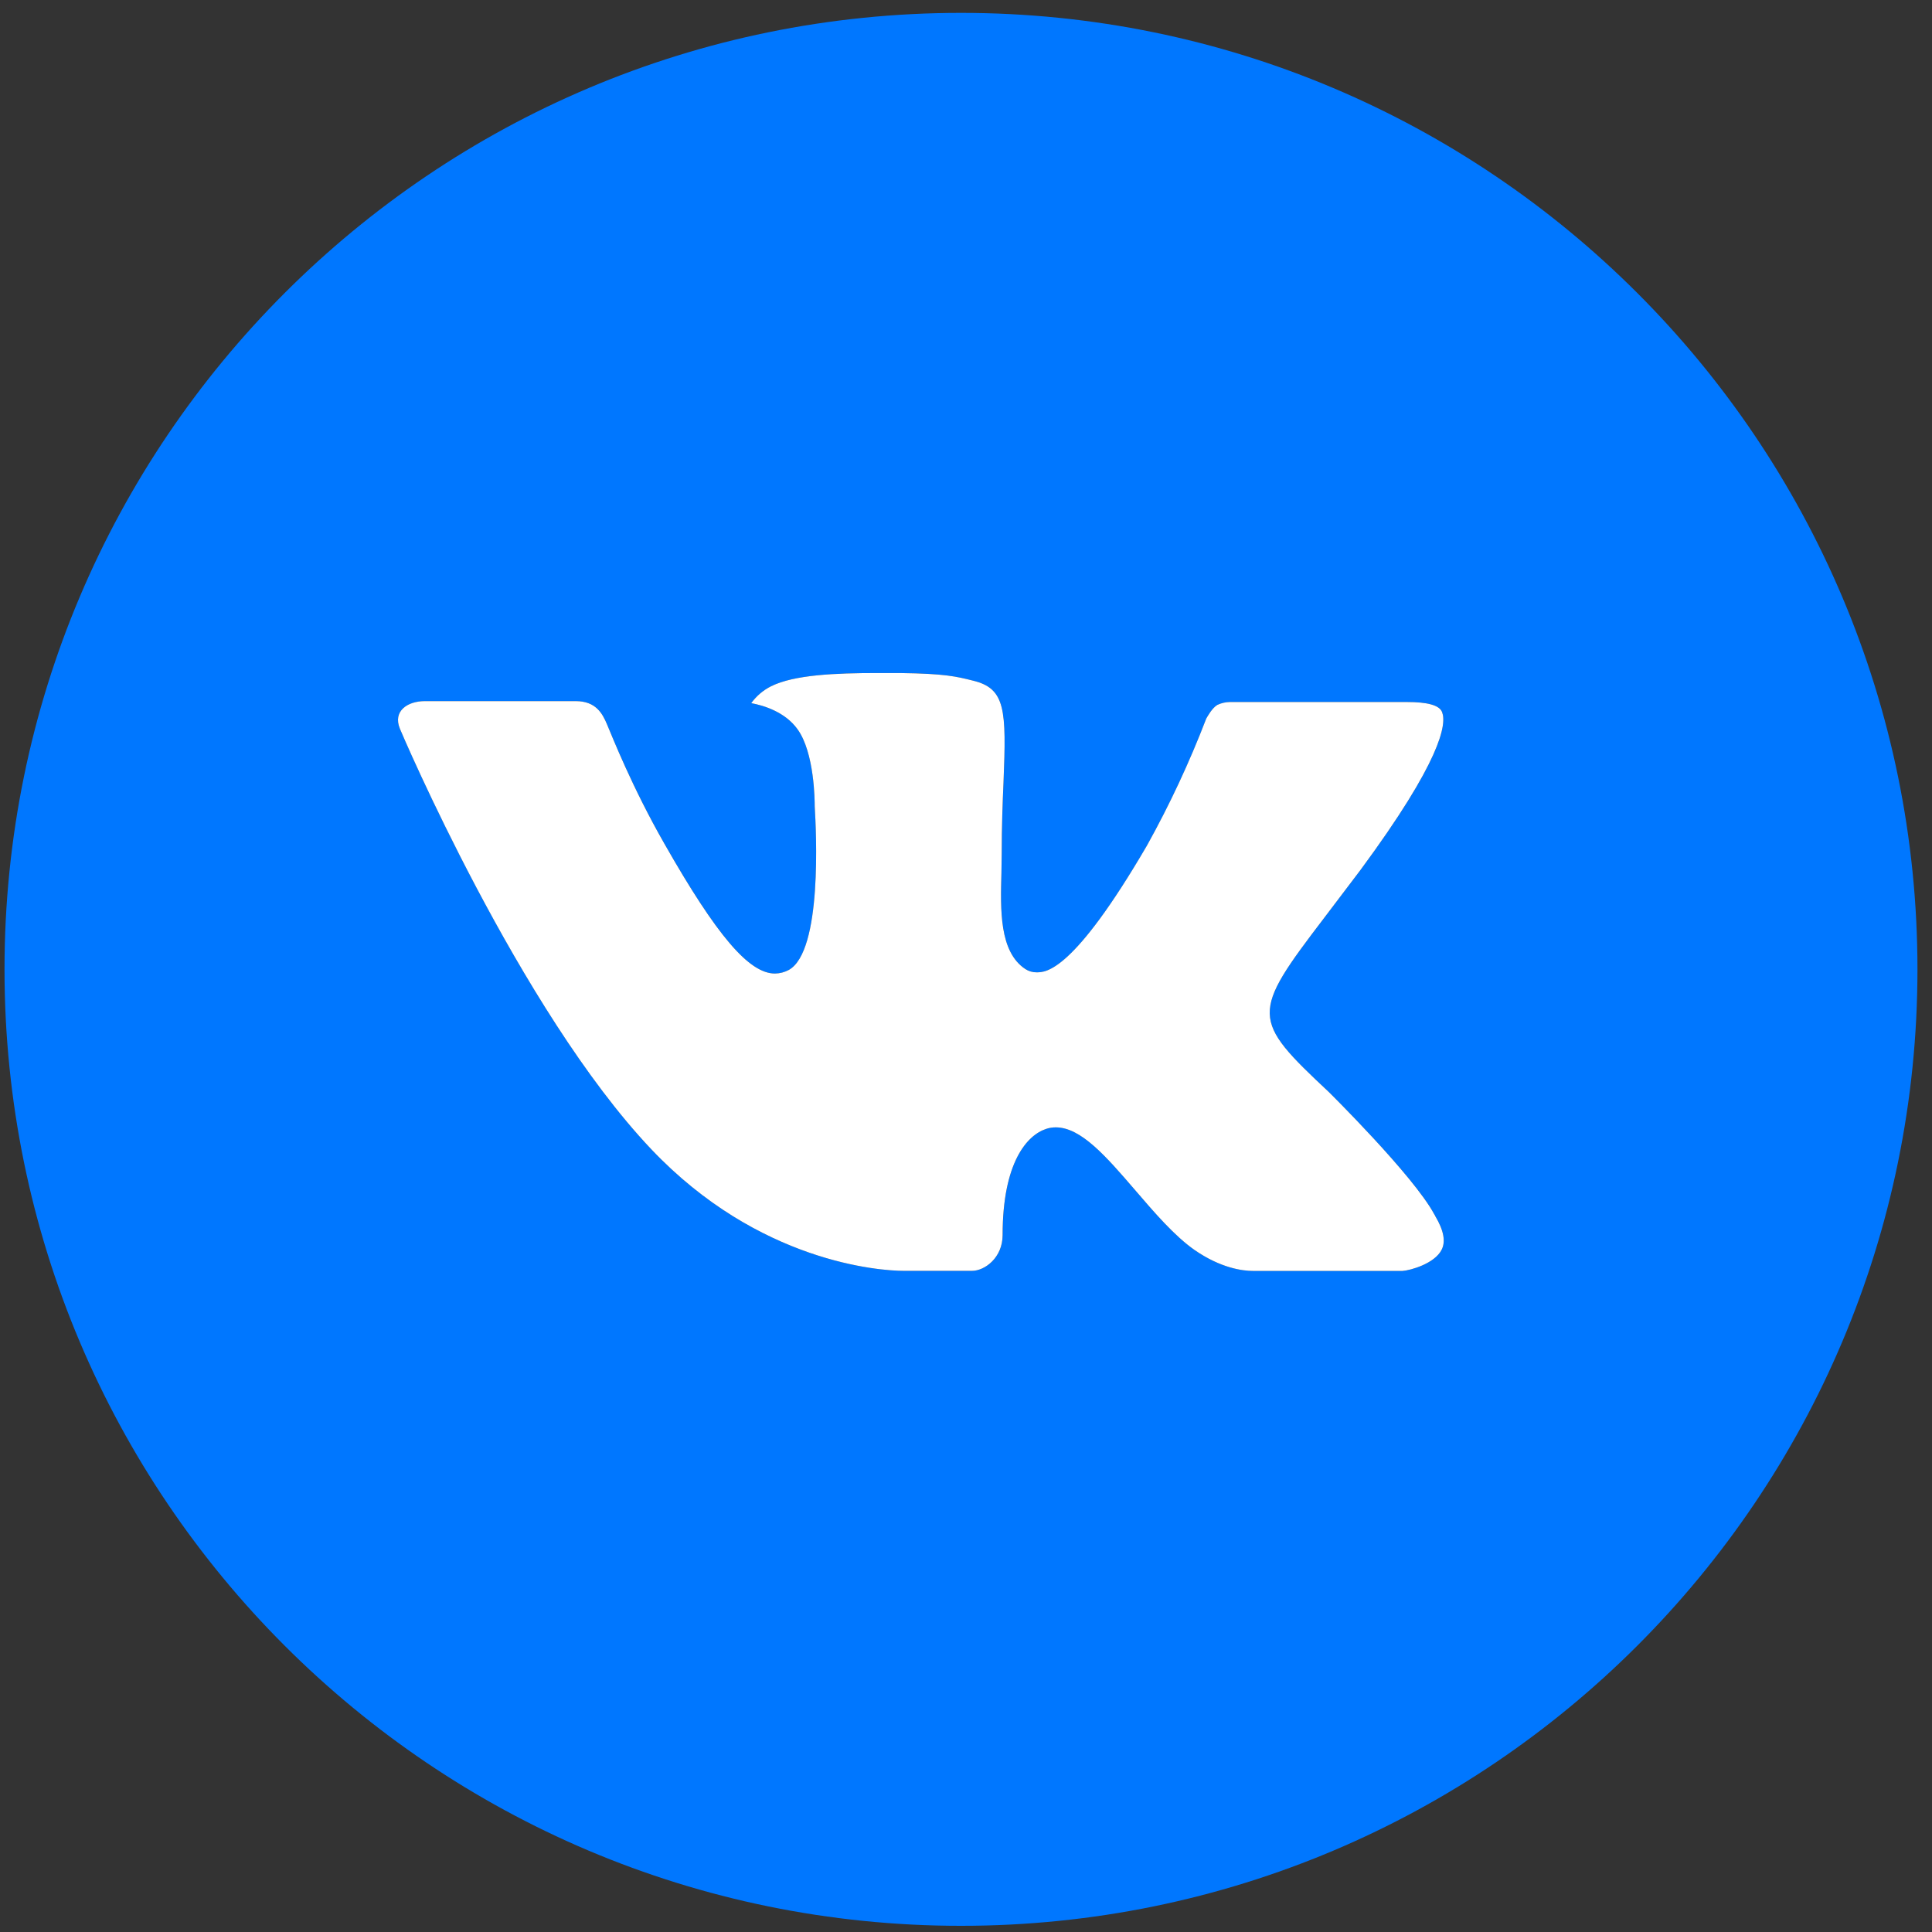
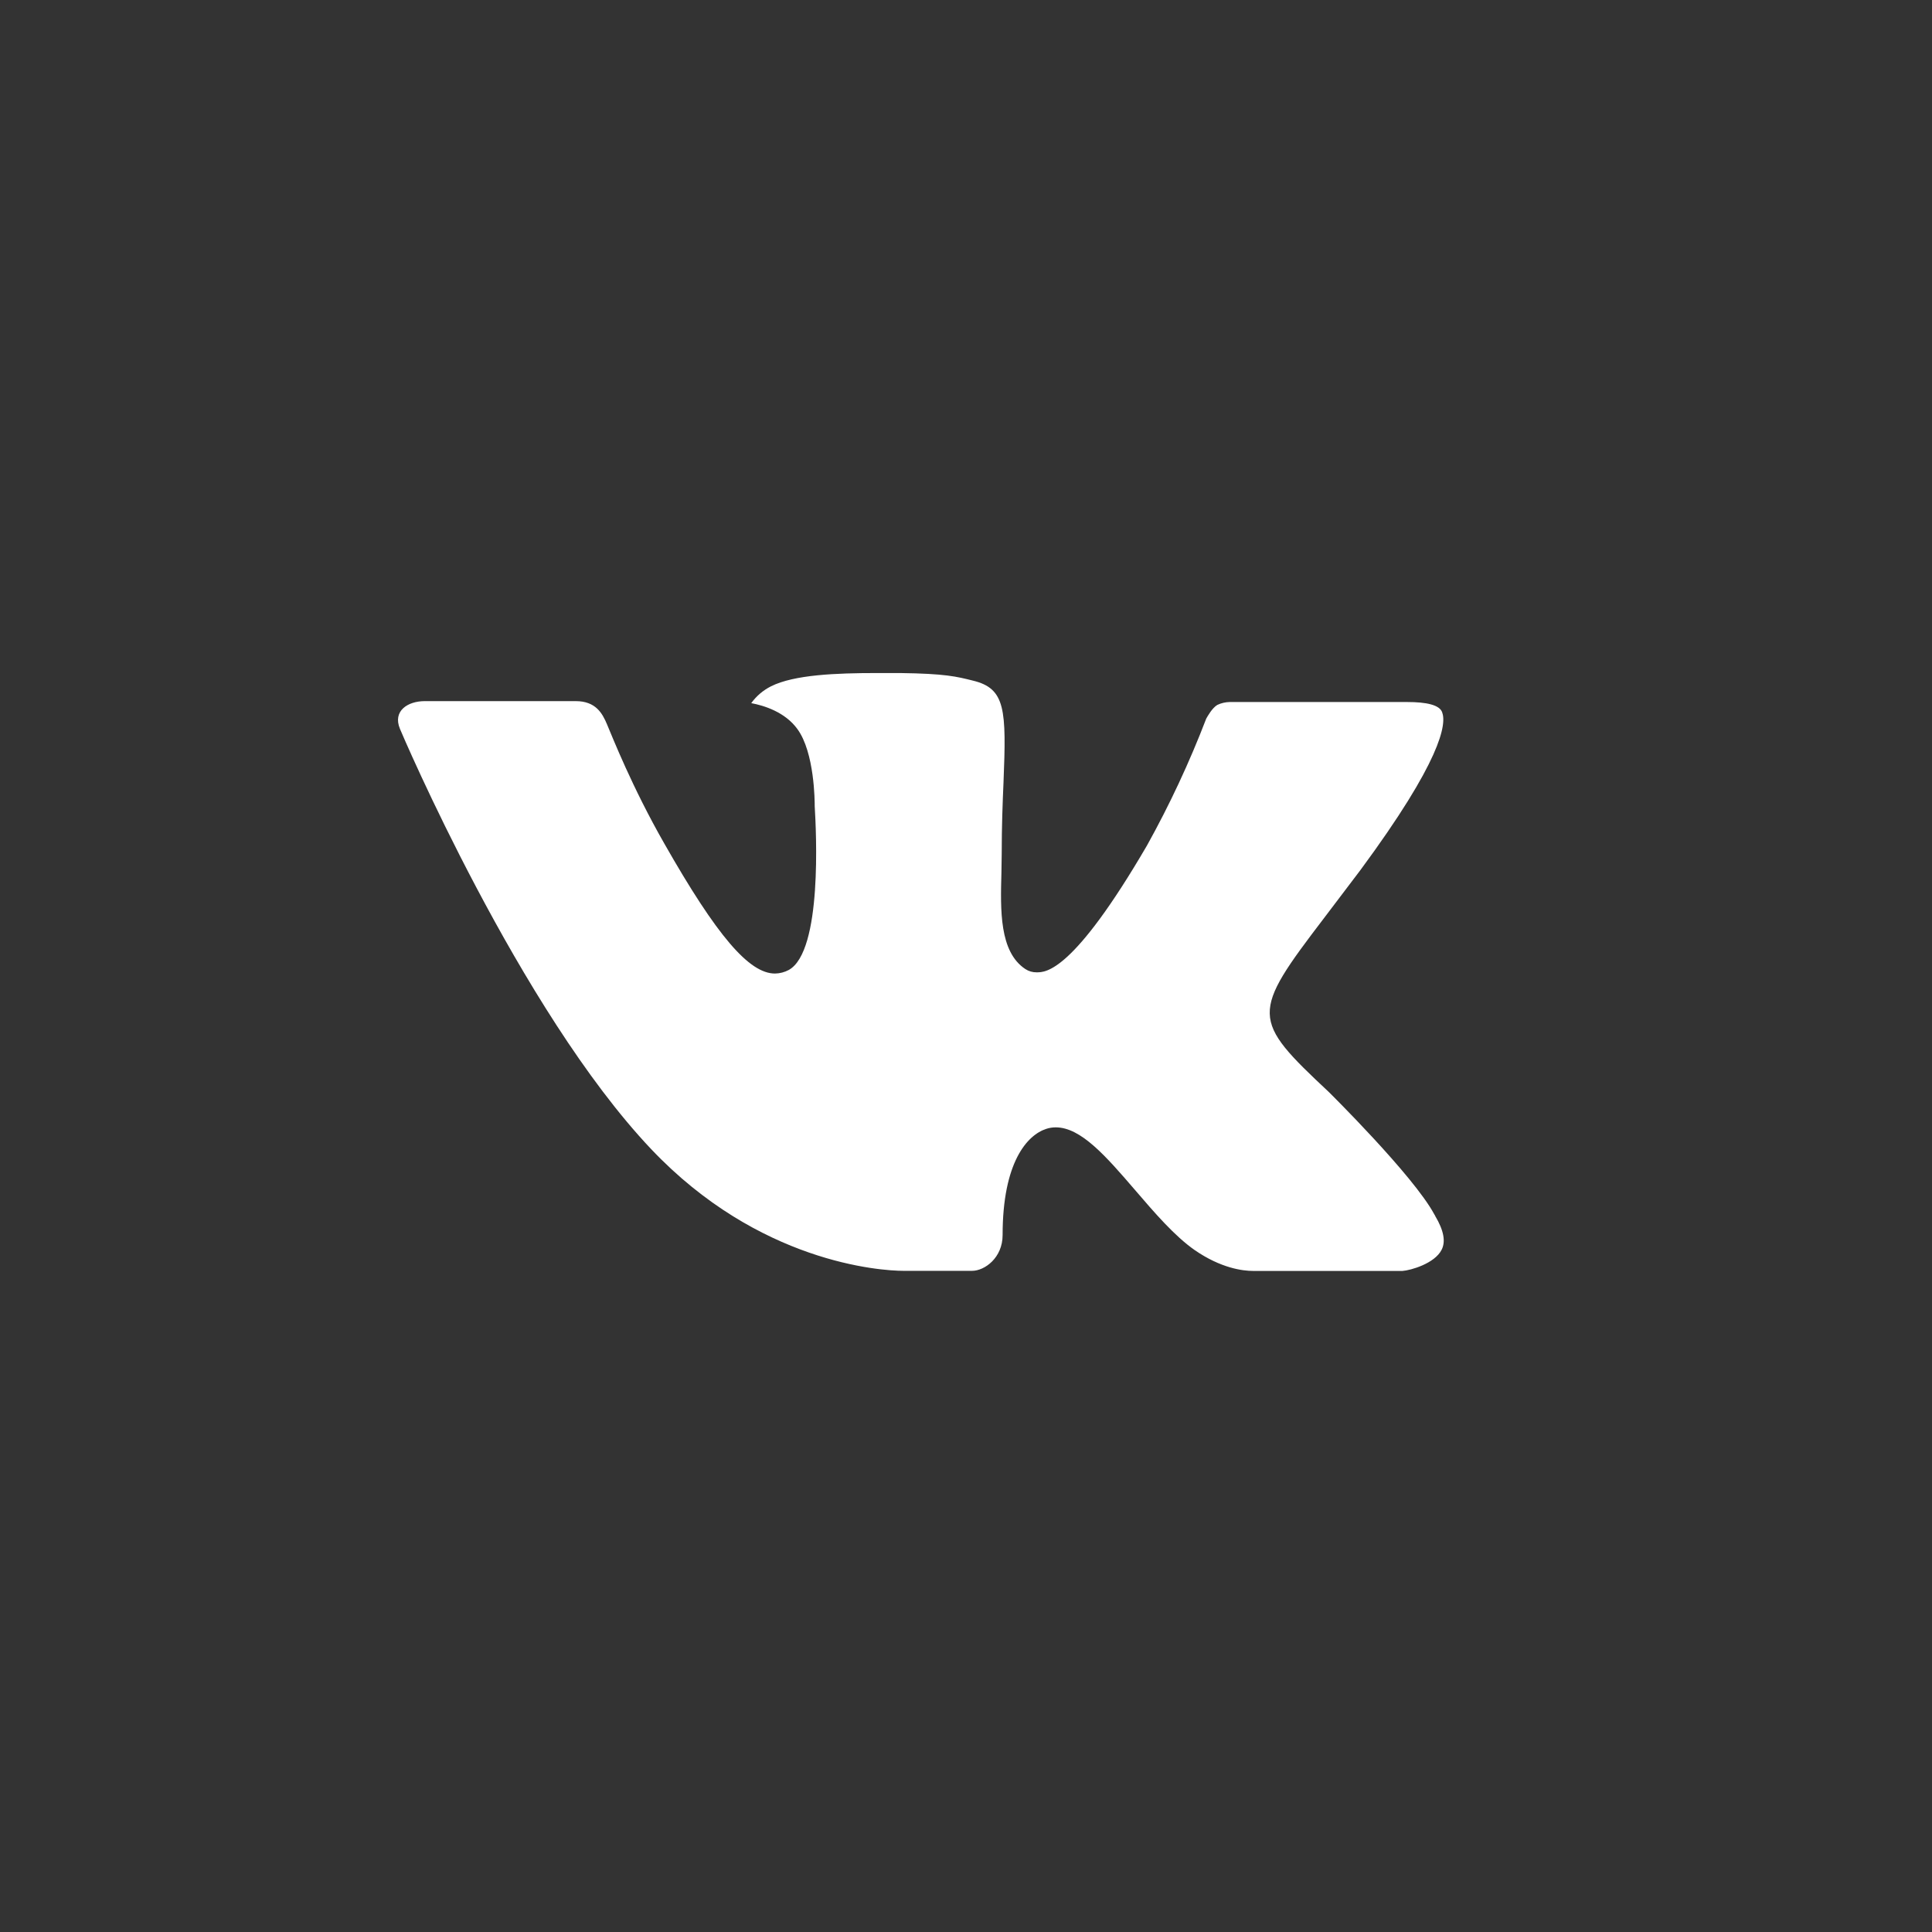
<svg xmlns="http://www.w3.org/2000/svg" width="101" height="101" viewBox="0 0 101 101" fill="none">
  <rect x="0" y="0" width="101" height="101" fill="#333333" stroke="none" />
-   <path d="M50.238 0.673C22.623 0.673 0.236 23.059 0.236 50.675C0.236 78.291 22.623 100.677 50.238 100.677C77.854 100.677 100.24 78.291 100.24 50.675C100.24 23.059 77.854 0.673 50.238 0.673ZM69.468 57.087C69.468 57.087 73.89 61.451 74.979 63.477C75.01 63.523 75.029 63.557 75.036 63.582C75.477 64.321 75.587 64.906 75.364 65.337C75 66.056 73.75 66.41 73.323 66.441H65.51C64.968 66.441 63.833 66.3 62.458 65.353C61.4 64.613 60.358 63.399 59.343 62.217C57.827 60.456 56.515 58.936 55.192 58.936C55.024 58.935 54.856 58.961 54.697 59.014C53.697 59.337 52.416 60.764 52.416 64.566C52.416 65.754 51.478 66.436 50.816 66.436H47.238C46.019 66.436 39.67 66.009 34.045 60.076C27.159 52.81 20.961 38.237 20.909 38.101C20.518 37.159 21.326 36.654 22.206 36.654H30.097C31.149 36.654 31.493 37.294 31.732 37.862C32.014 38.523 33.045 41.154 34.738 44.112C37.483 48.935 39.165 50.894 40.514 50.894C40.767 50.891 41.015 50.826 41.238 50.706C42.998 49.727 42.67 43.451 42.592 42.148C42.592 41.904 42.587 39.341 41.686 38.112C41.04 37.221 39.941 36.883 39.274 36.758C39.544 36.385 39.9 36.083 40.311 35.877C41.519 35.273 43.696 35.185 45.858 35.185H47.061C49.405 35.216 50.009 35.367 50.858 35.581C52.577 35.992 52.613 37.101 52.462 40.898C52.416 41.977 52.369 43.195 52.369 44.633L52.353 45.633C52.301 47.565 52.238 49.758 53.603 50.659C53.779 50.775 53.986 50.835 54.197 50.831C54.671 50.831 56.098 50.831 59.963 44.201C61.15 42.064 62.186 39.847 63.062 37.565C63.14 37.429 63.369 37.013 63.64 36.851C63.842 36.755 64.062 36.704 64.286 36.7H73.562C74.573 36.7 75.265 36.851 75.396 37.242C75.625 37.862 75.354 39.752 71.119 45.487L69.229 47.982C65.39 53.014 65.39 53.269 69.468 57.087Z" fill="#0077FF" />
  <path d="M69.467 57.087C69.467 57.087 73.889 61.451 74.978 63.477C75.009 63.523 75.028 63.557 75.035 63.581C75.476 64.321 75.585 64.906 75.363 65.337C74.998 66.056 73.748 66.41 73.321 66.441H65.508C64.967 66.441 63.831 66.3 62.456 65.352C61.399 64.613 60.357 63.399 59.342 62.217C57.826 60.456 56.513 58.935 55.19 58.935C55.022 58.935 54.855 58.961 54.696 59.014C53.696 59.337 52.414 60.764 52.414 64.566C52.414 65.754 51.477 66.436 50.815 66.436H47.237C46.018 66.436 39.669 66.009 34.044 60.076C27.158 52.81 20.96 38.237 20.908 38.101C20.517 37.159 21.324 36.653 22.205 36.653H30.096C31.148 36.653 31.491 37.294 31.731 37.862C32.012 38.523 33.044 41.154 34.736 44.112C37.481 48.935 39.164 50.894 40.513 50.894C40.766 50.891 41.014 50.826 41.237 50.706C42.997 49.727 42.669 43.45 42.591 42.148C42.591 41.904 42.586 39.341 41.685 38.112C41.039 37.221 39.94 36.883 39.273 36.758C39.543 36.385 39.898 36.083 40.309 35.877C41.518 35.273 43.695 35.185 45.857 35.185H47.06C49.404 35.216 50.008 35.367 50.857 35.58C52.576 35.992 52.612 37.101 52.461 40.898C52.414 41.977 52.367 43.195 52.367 44.633L52.352 45.633C52.3 47.565 52.237 49.758 53.602 50.659C53.778 50.775 53.985 50.835 54.196 50.831C54.669 50.831 56.097 50.831 59.961 44.201C61.149 42.064 62.184 39.847 63.06 37.565C63.139 37.429 63.368 37.013 63.639 36.851C63.841 36.755 64.061 36.704 64.284 36.7H73.561C74.571 36.7 75.264 36.851 75.394 37.242C75.624 37.862 75.353 39.752 71.118 45.487L69.227 47.982C65.389 53.013 65.389 53.269 69.467 57.087Z" fill="white" />
</svg>